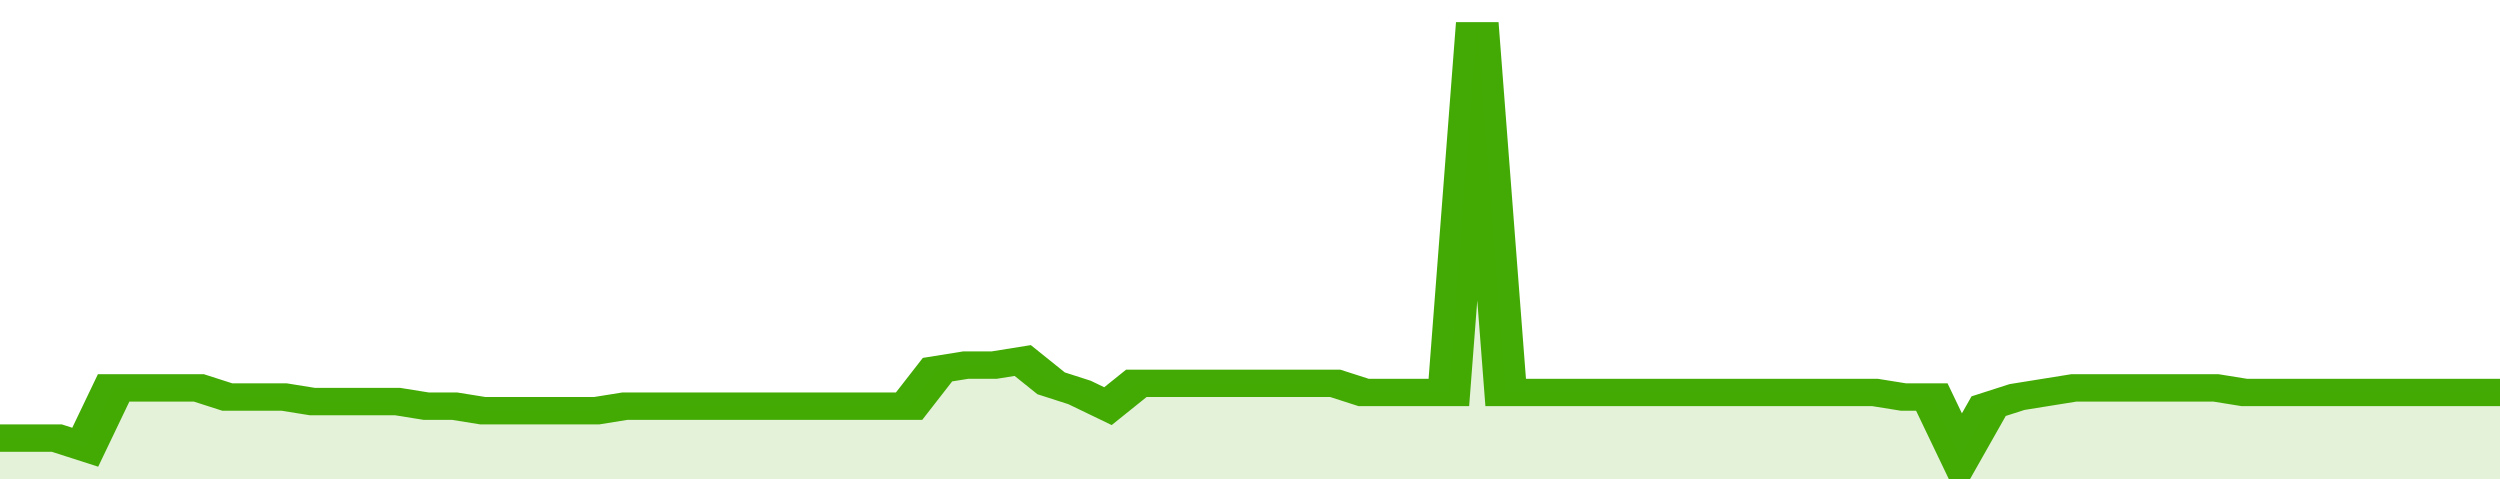
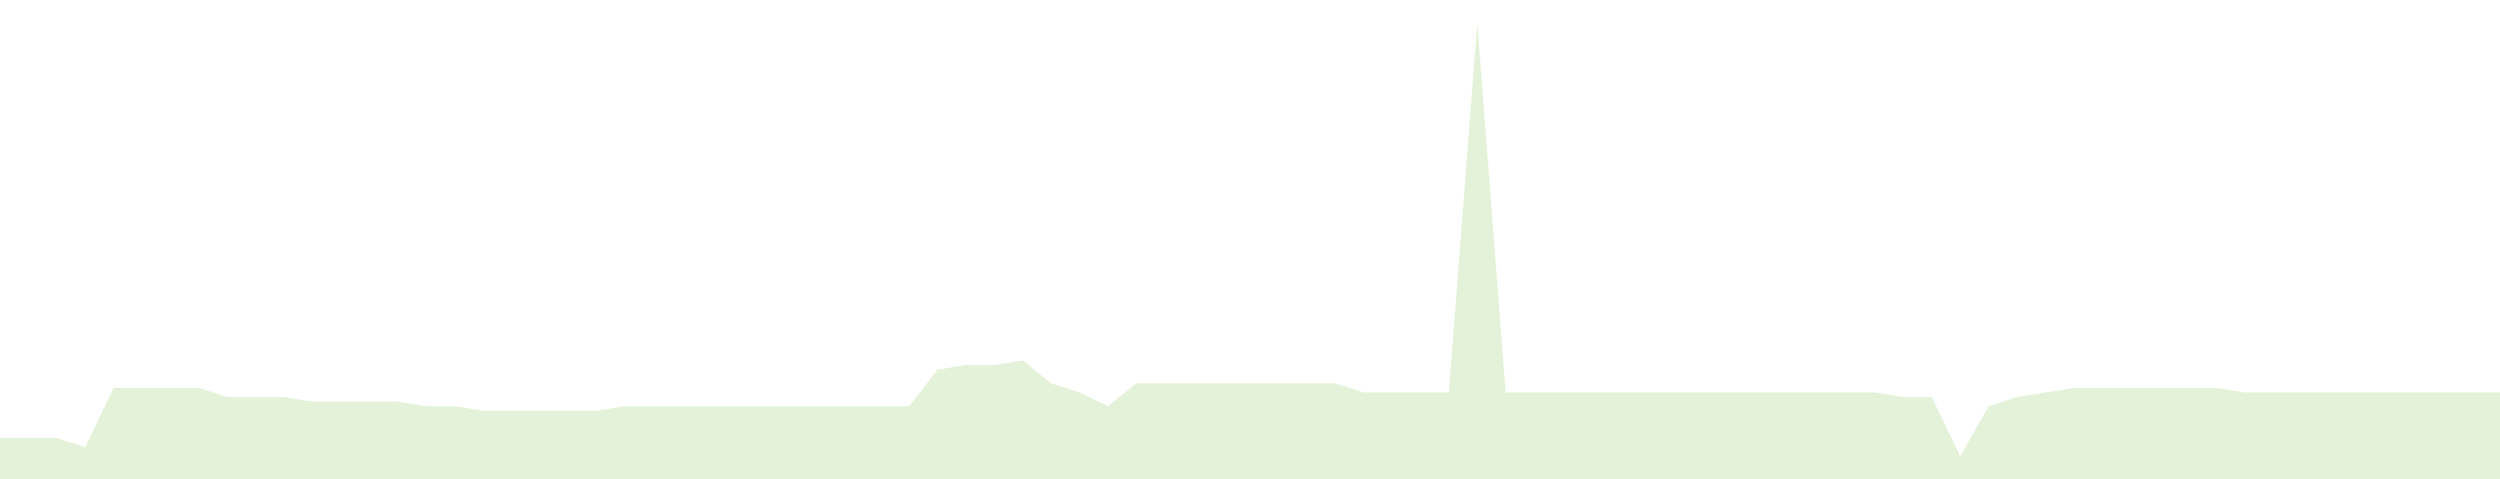
<svg xmlns="http://www.w3.org/2000/svg" viewBox="0 0 352 105" width="120" height="23" preserveAspectRatio="none">
-   <polyline fill="none" stroke="#43AA05" stroke-width="6" points="0, 96 4, 96 8, 96 12, 98 16, 85 20, 85 24, 85 28, 85 32, 87 36, 87 40, 87 44, 88 48, 88 52, 88 56, 88 60, 89 64, 89 68, 90 72, 90 76, 90 80, 90 84, 90 88, 89 92, 89 96, 89 100, 89 104, 89 108, 89 112, 89 116, 89 120, 89 124, 89 128, 89 132, 81 136, 80 140, 80 144, 79 148, 84 152, 86 156, 89 160, 84 164, 84 168, 84 172, 84 176, 84 180, 84 184, 84 188, 84 192, 86 196, 86 200, 86 204, 86 208, 5 212, 86 216, 86 220, 86 224, 86 228, 86 232, 86 236, 86 240, 86 244, 86 248, 86 252, 86 256, 86 260, 86 264, 86 268, 87 272, 87 276, 100 280, 89 284, 87 288, 86 292, 85 296, 85 300, 85 304, 85 308, 85 312, 85 316, 86 320, 86 324, 86 328, 86 332, 86 336, 86 340, 86 344, 86 348, 86 352, 86 352, 86 "> </polyline>
  <polygon fill="#43AA05" opacity="0.15" points="0, 105 0, 96 4, 96 8, 96 12, 98 16, 85 20, 85 24, 85 28, 85 32, 87 36, 87 40, 87 44, 88 48, 88 52, 88 56, 88 60, 89 64, 89 68, 90 72, 90 76, 90 80, 90 84, 90 88, 89 92, 89 96, 89 100, 89 104, 89 108, 89 112, 89 116, 89 120, 89 124, 89 128, 89 132, 81 136, 80 140, 80 144, 79 148, 84 152, 86 156, 89 160, 84 164, 84 168, 84 172, 84 176, 84 180, 84 184, 84 188, 84 192, 86 196, 86 200, 86 204, 86 208, 5 212, 86 216, 86 220, 86 224, 86 228, 86 232, 86 236, 86 240, 86 244, 86 248, 86 252, 86 256, 86 260, 86 264, 86 268, 87 272, 87 276, 100 280, 89 284, 87 288, 86 292, 85 296, 85 300, 85 304, 85 308, 85 312, 85 316, 86 320, 86 324, 86 328, 86 332, 86 336, 86 340, 86 344, 86 348, 86 352, 86 352, 105 " />
</svg>